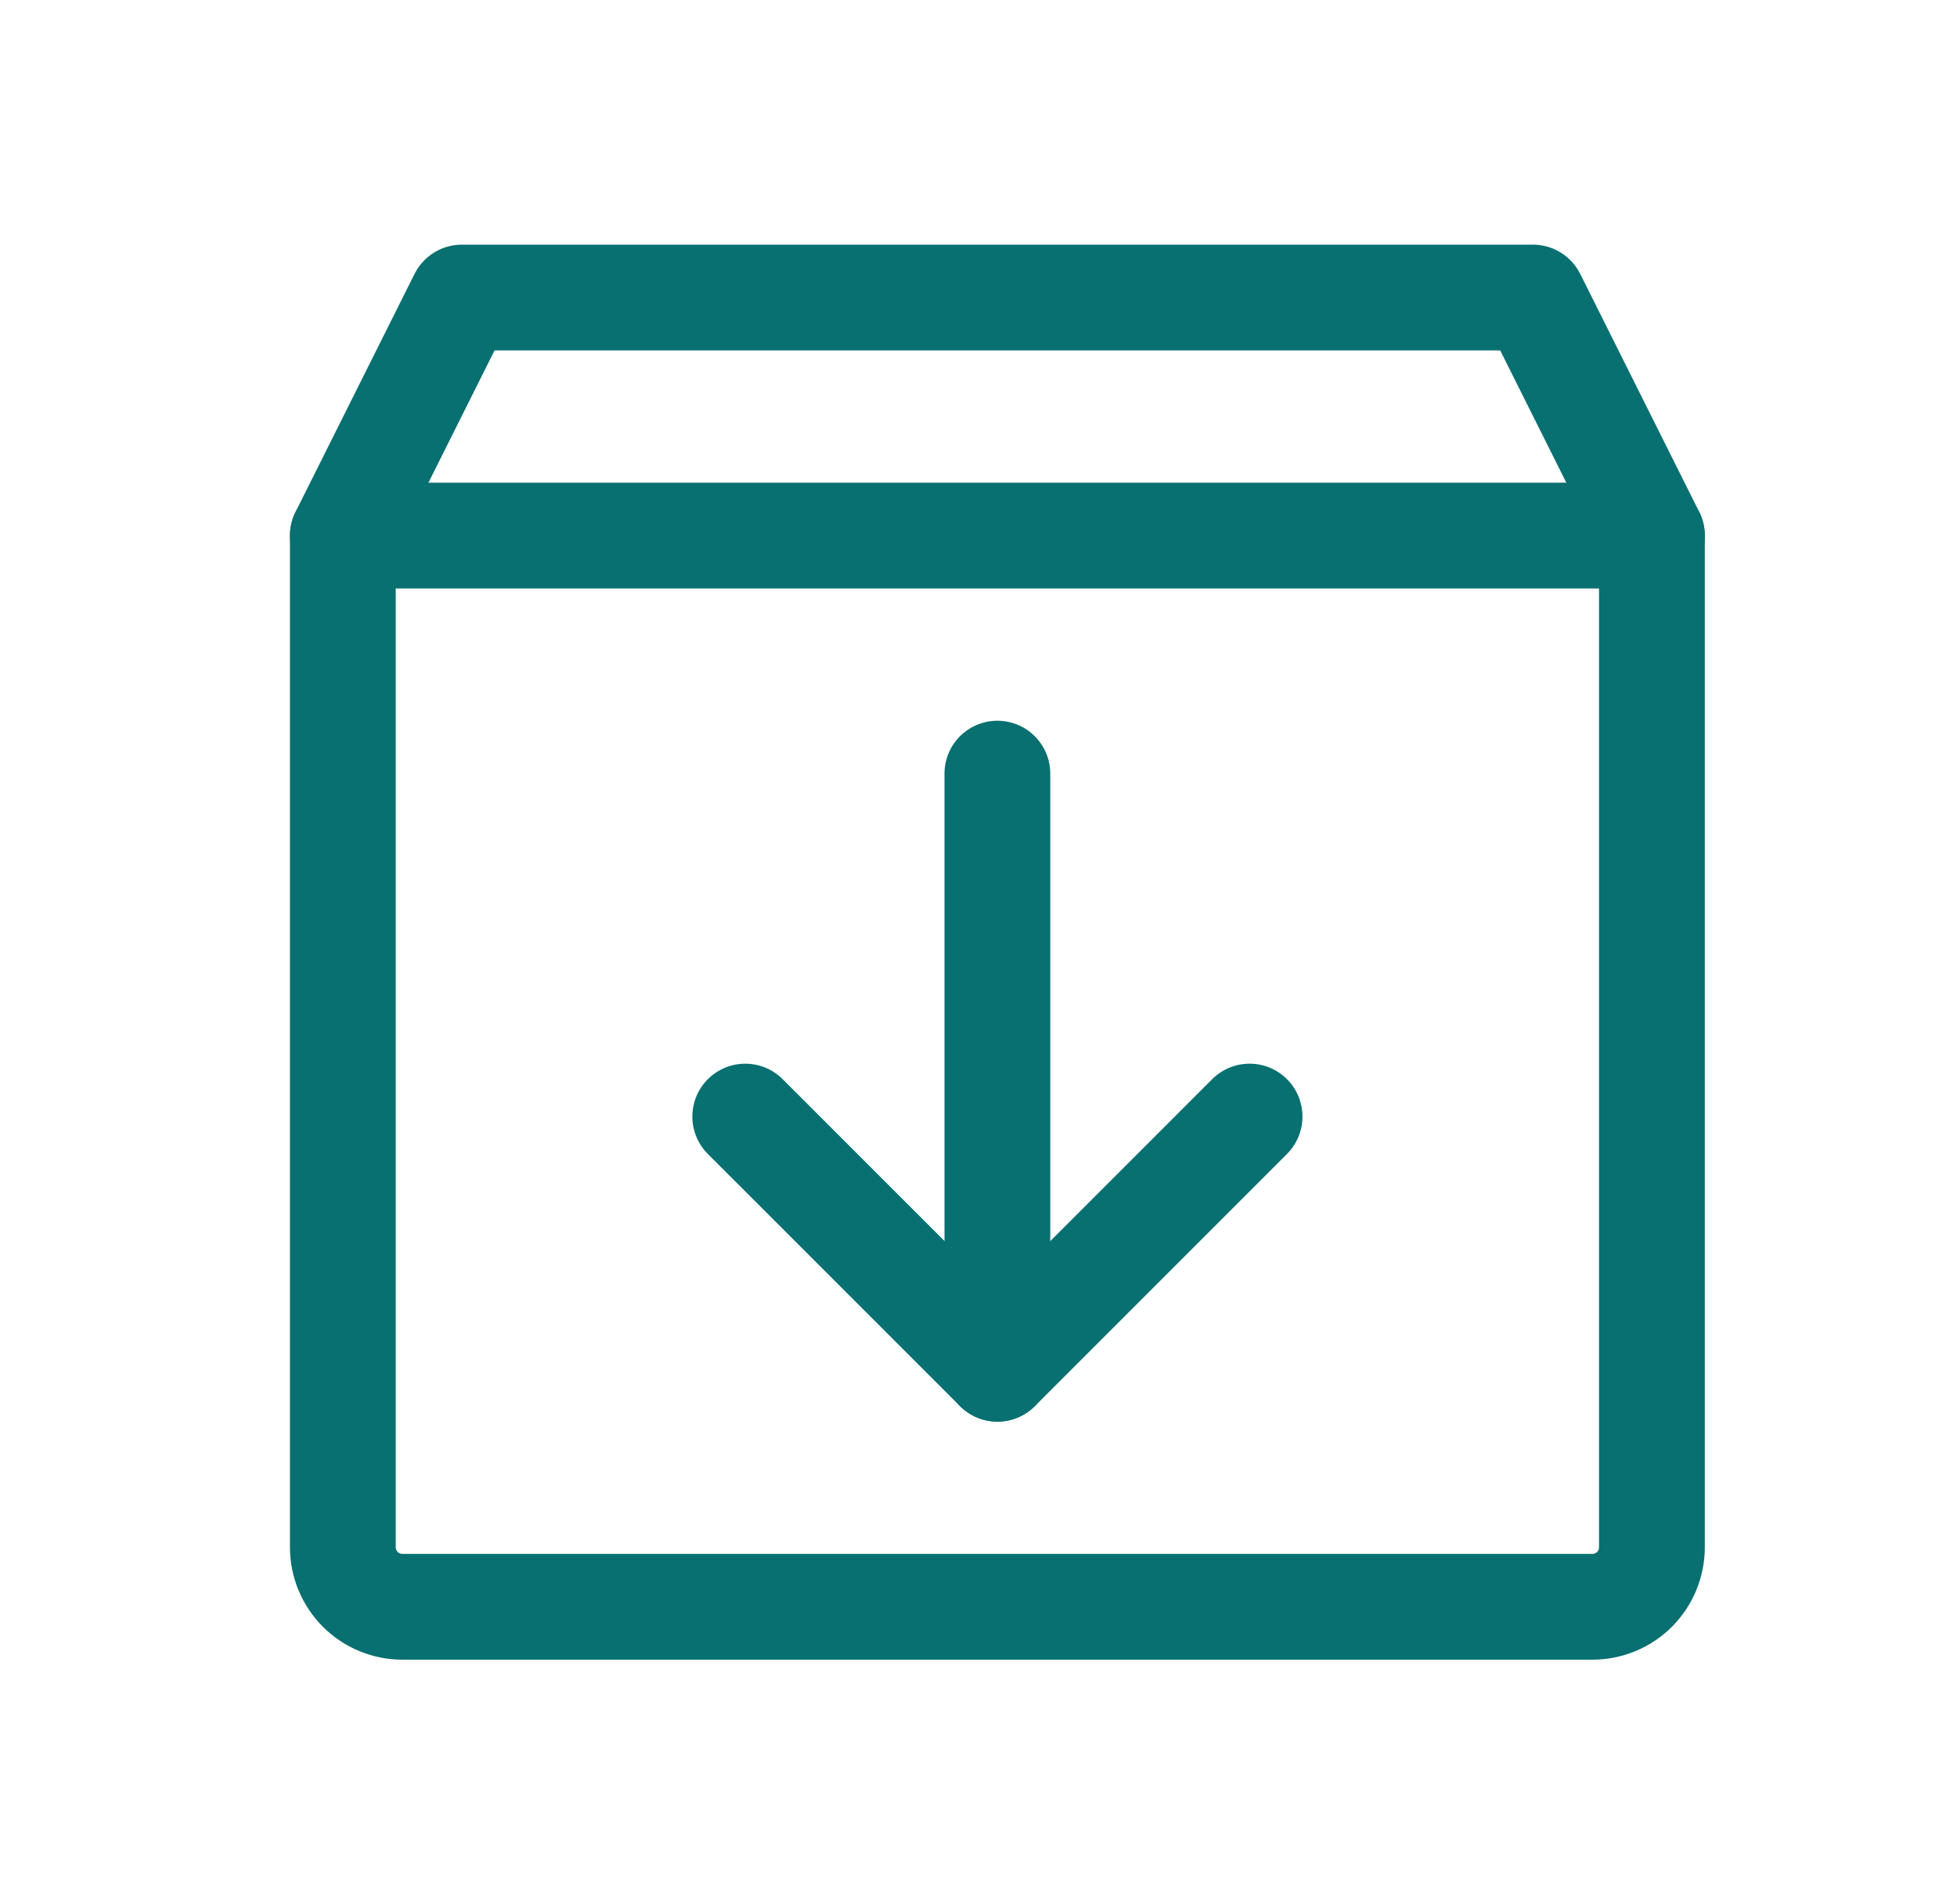
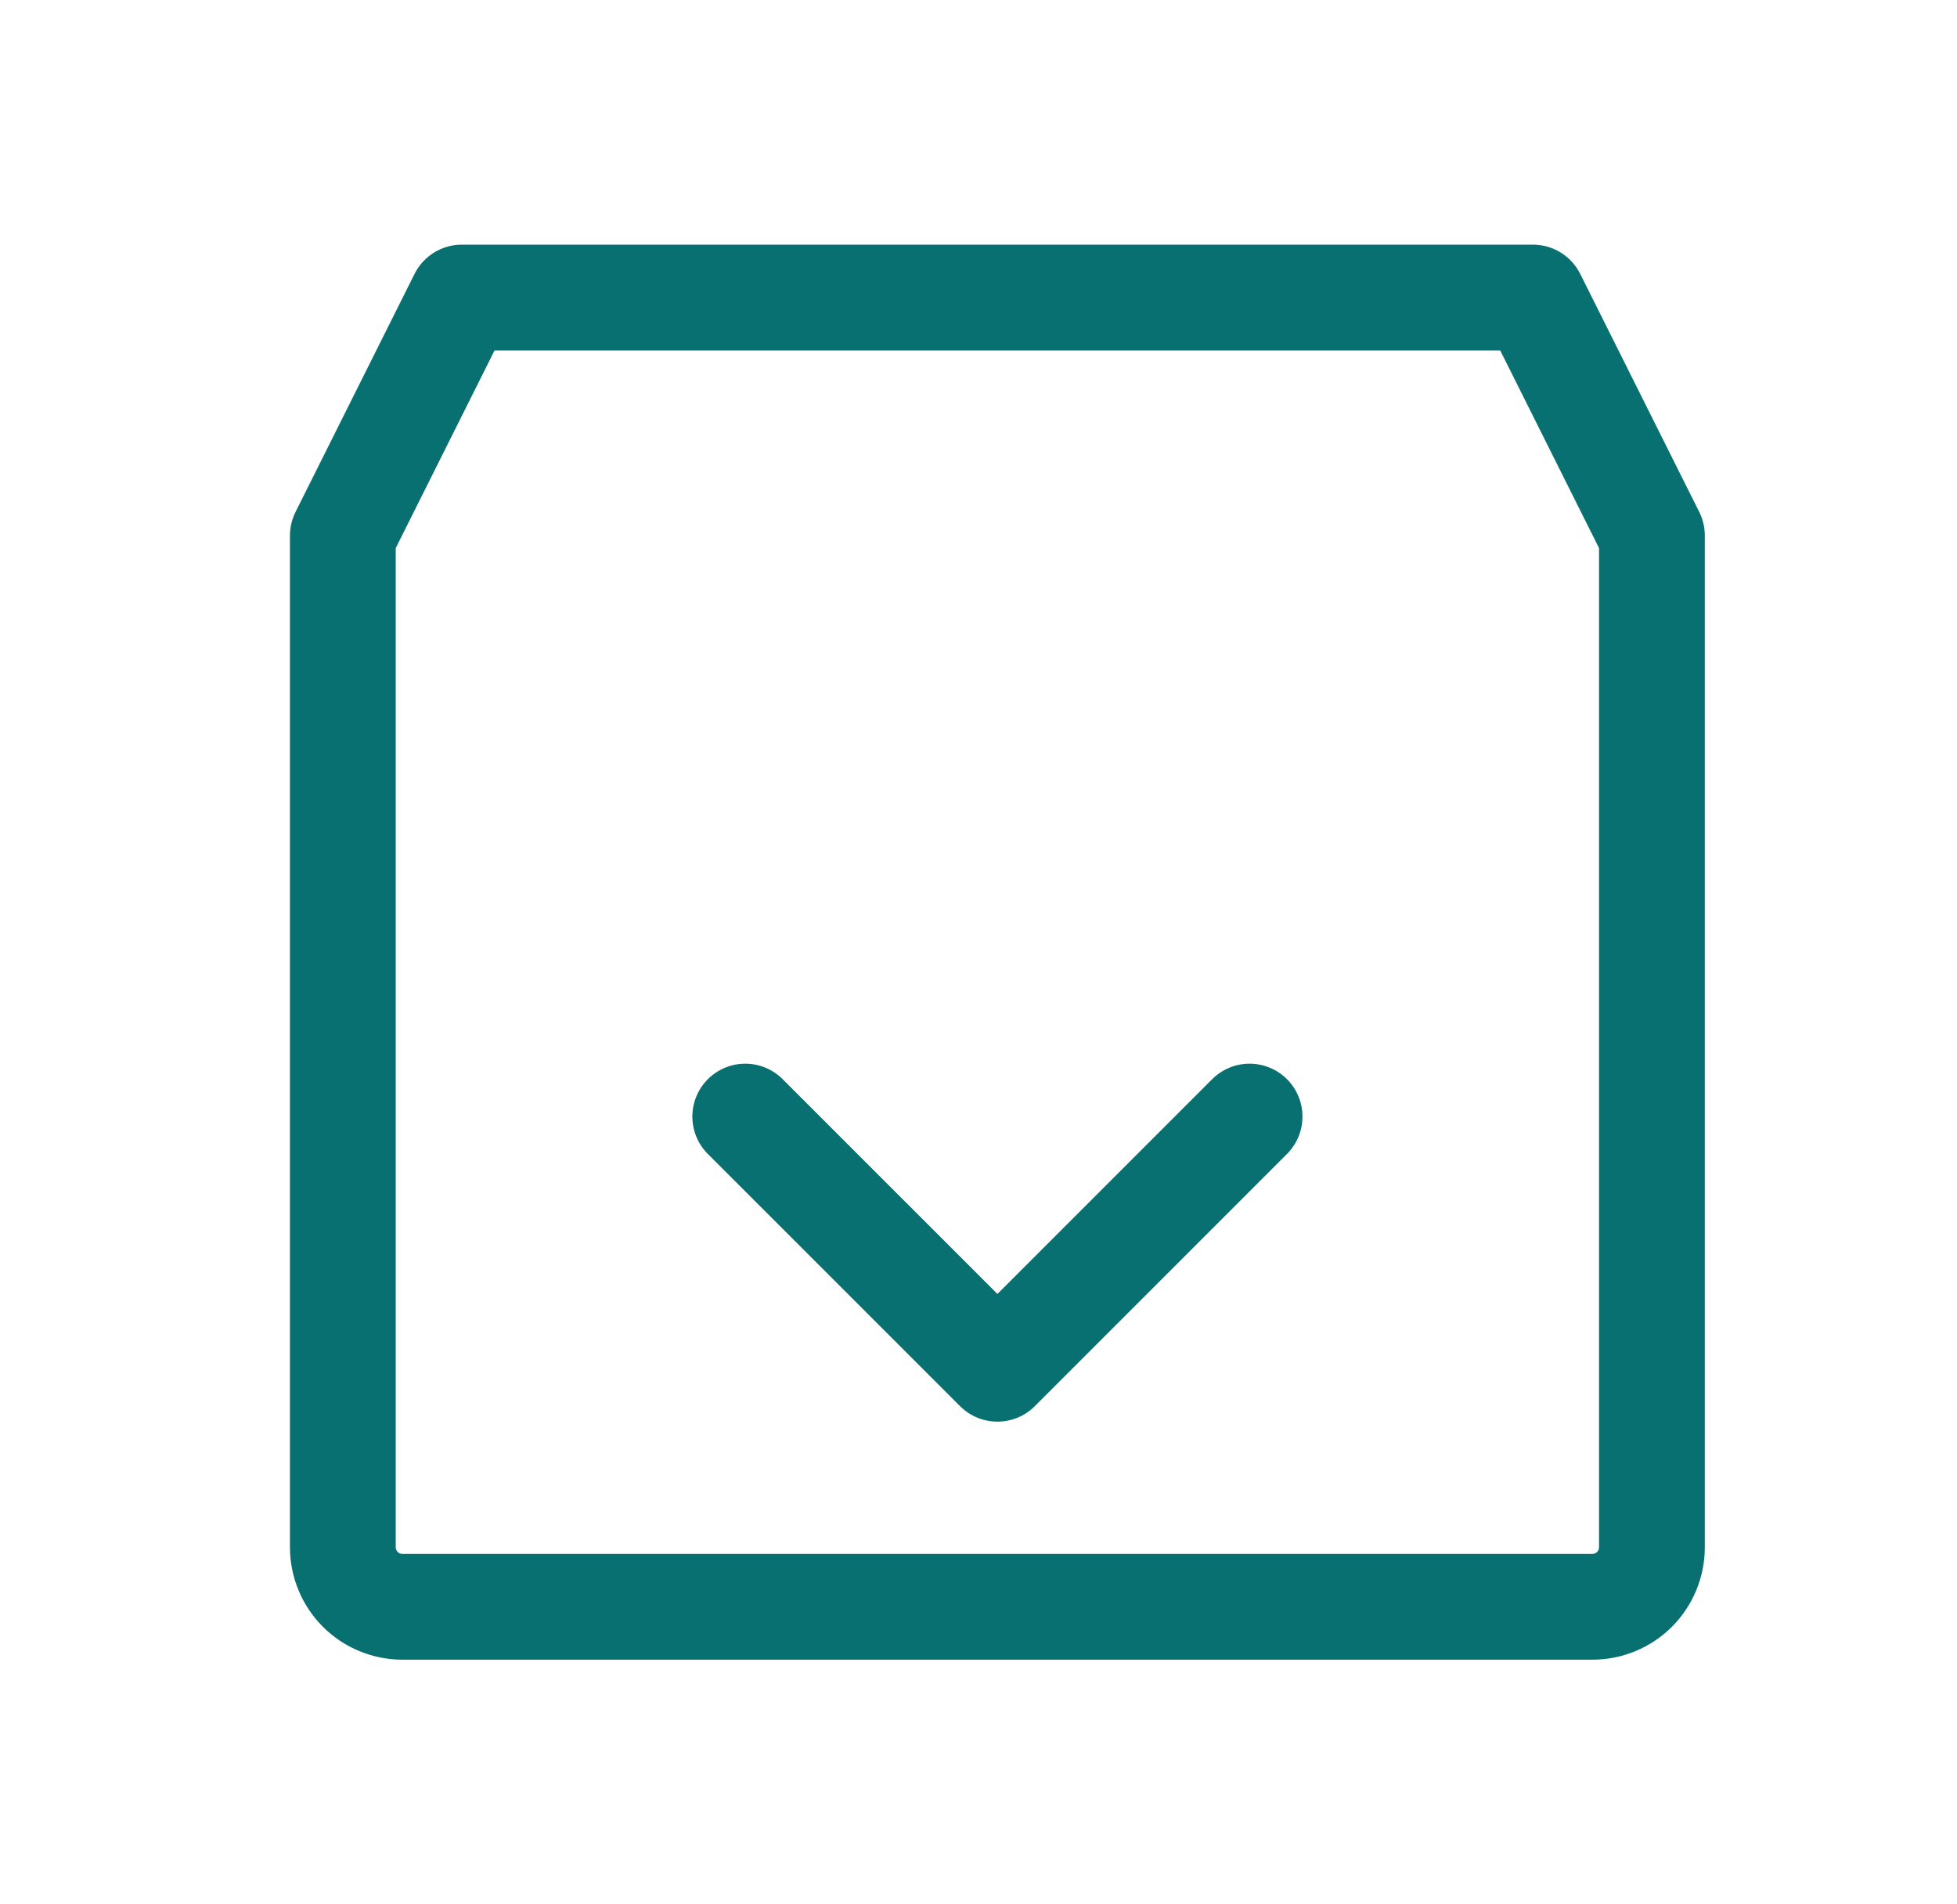
<svg xmlns="http://www.w3.org/2000/svg" width="37" height="36" viewBox="0 0 37 36" fill="none">
  <path d="M30.107 30.375H7.607C7.309 30.375 7.023 30.256 6.812 30.046C6.601 29.834 6.482 29.548 6.482 29.25V10.125L8.732 5.625H28.982L31.232 10.125V29.25C31.232 29.548 31.114 29.834 30.903 30.046C30.692 30.256 30.406 30.375 30.107 30.375Z" stroke="#097071" stroke-width="2" stroke-linecap="round" stroke-linejoin="round" />
  <path d="M14.09 21.108L18.858 25.875L23.625 21.108" stroke="#097071" stroke-width="2" stroke-linecap="round" stroke-linejoin="round" />
-   <path d="M18.857 14.625V25.875" stroke="#097071" stroke-width="2" stroke-linecap="round" stroke-linejoin="round" />
-   <path d="M6.482 10.125H31.232" stroke="#097071" stroke-width="2" stroke-linecap="round" stroke-linejoin="round" />
</svg>